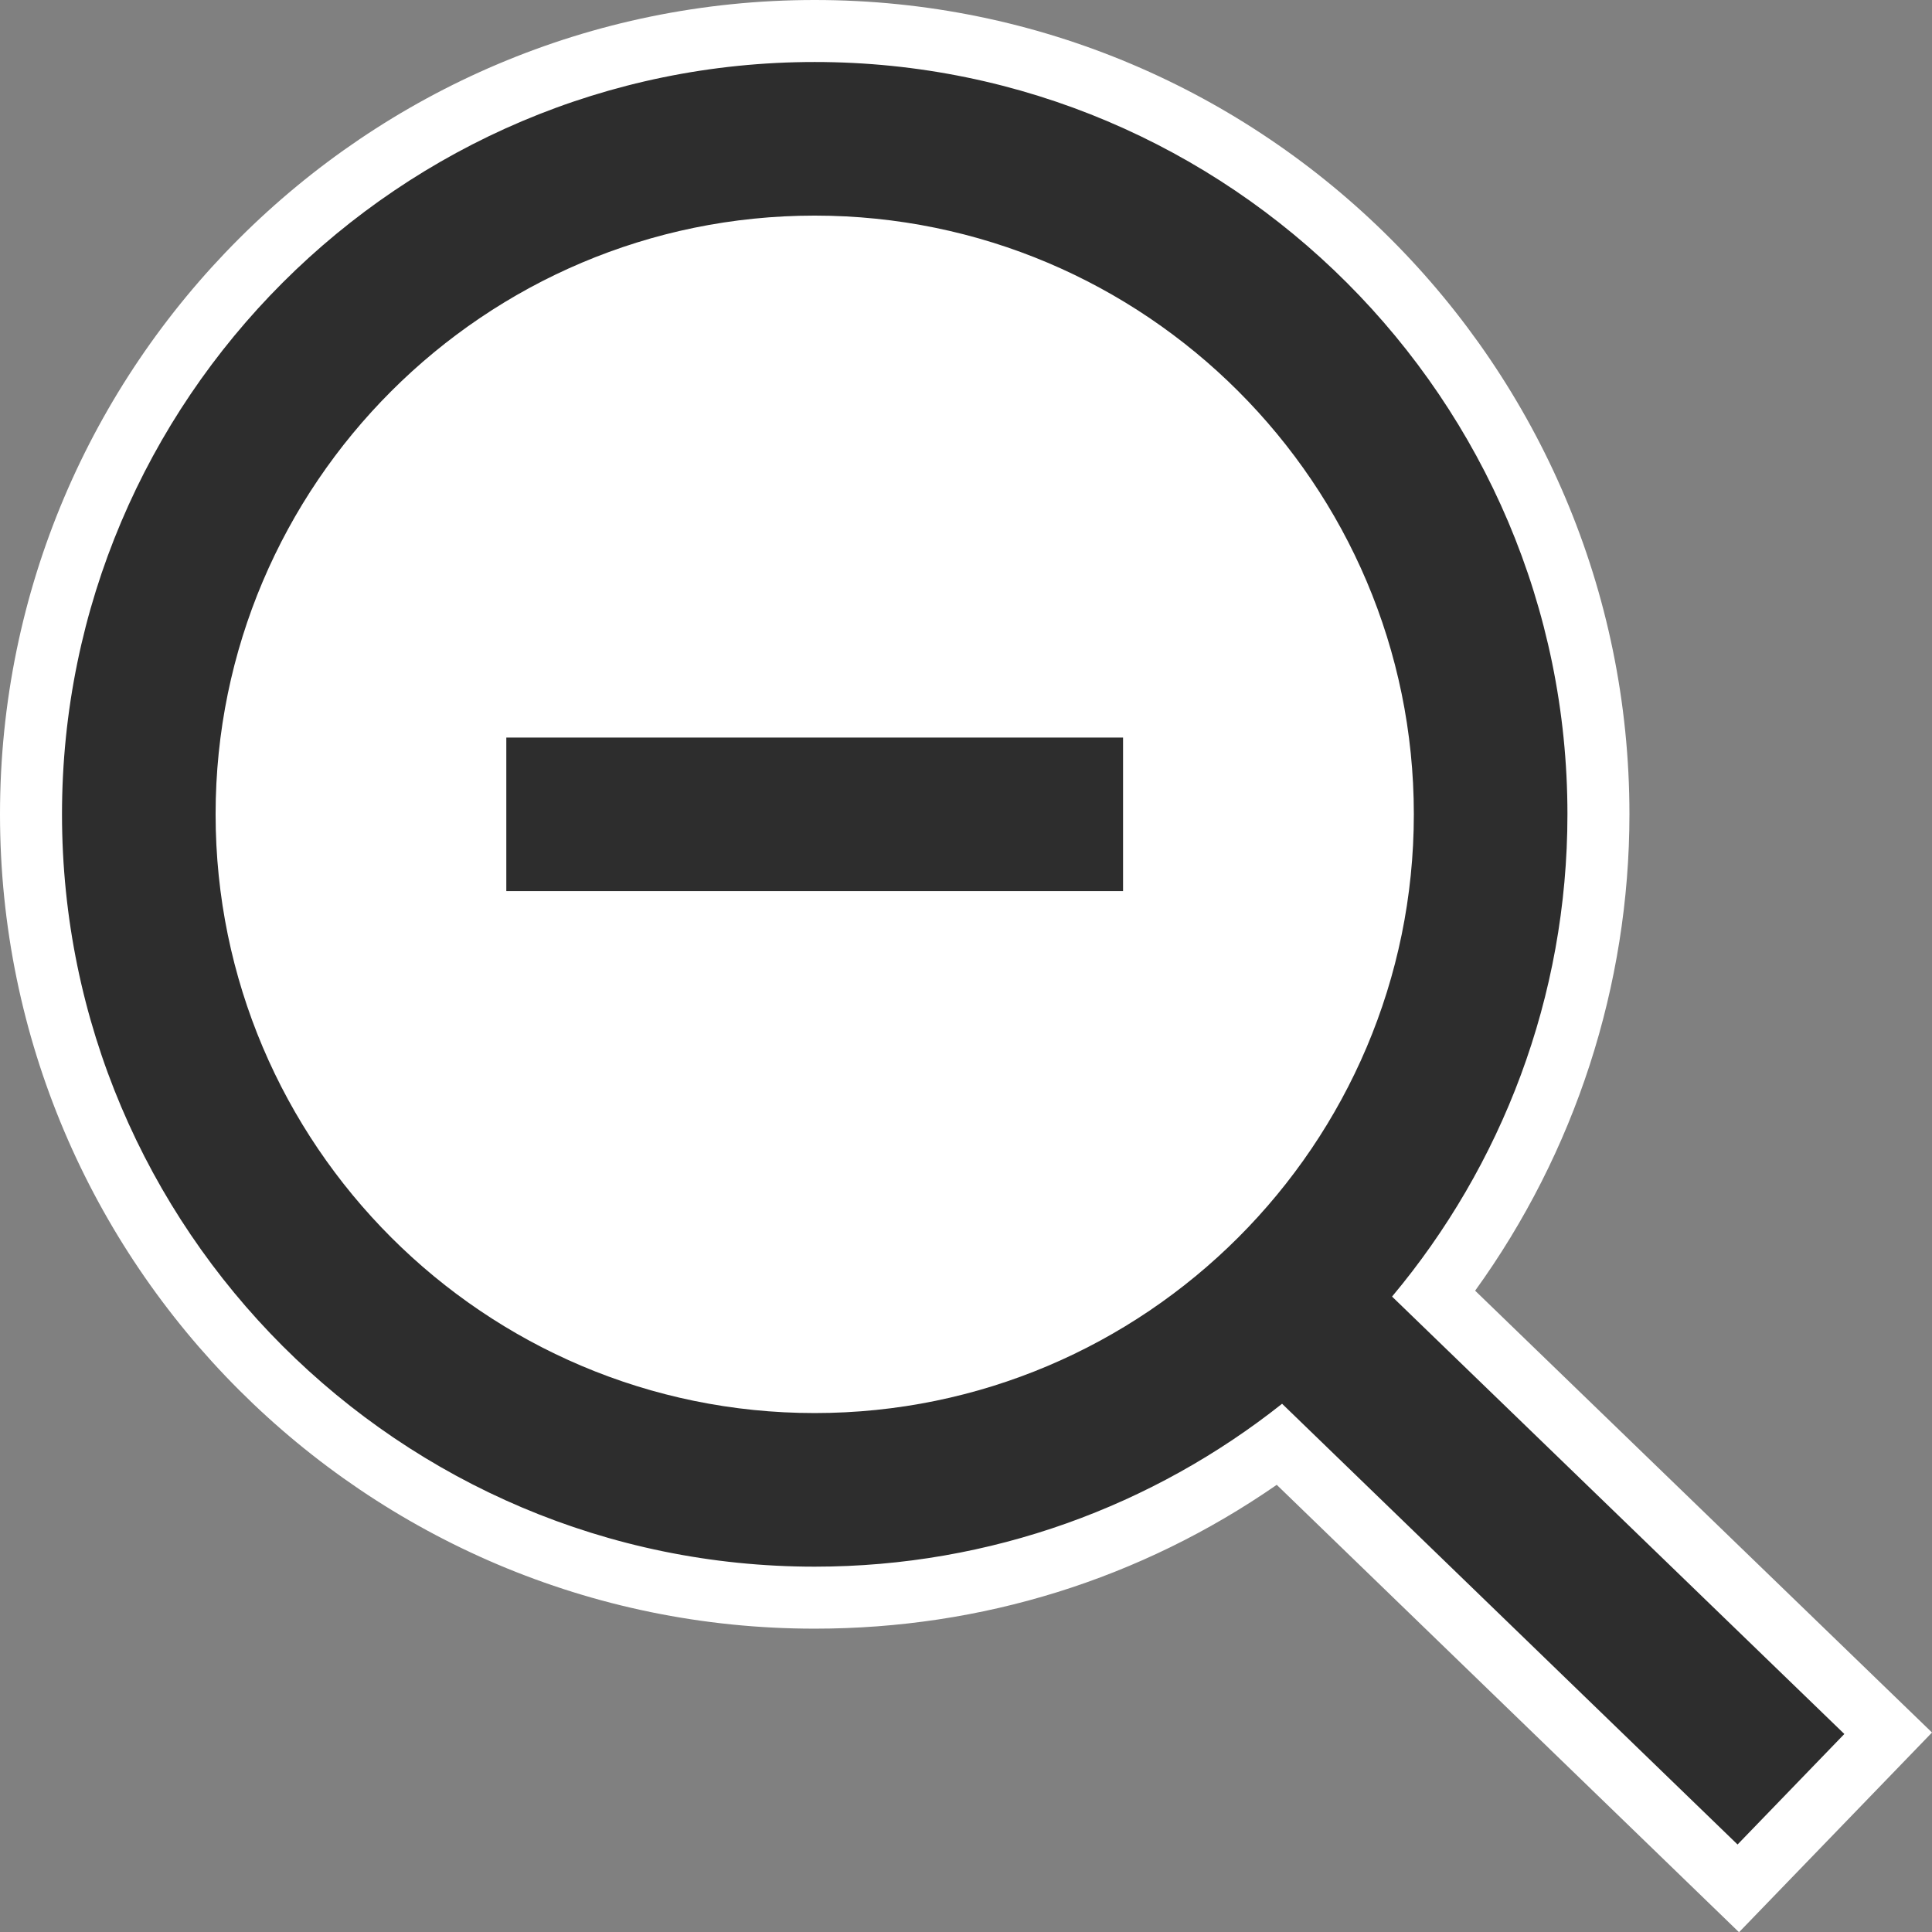
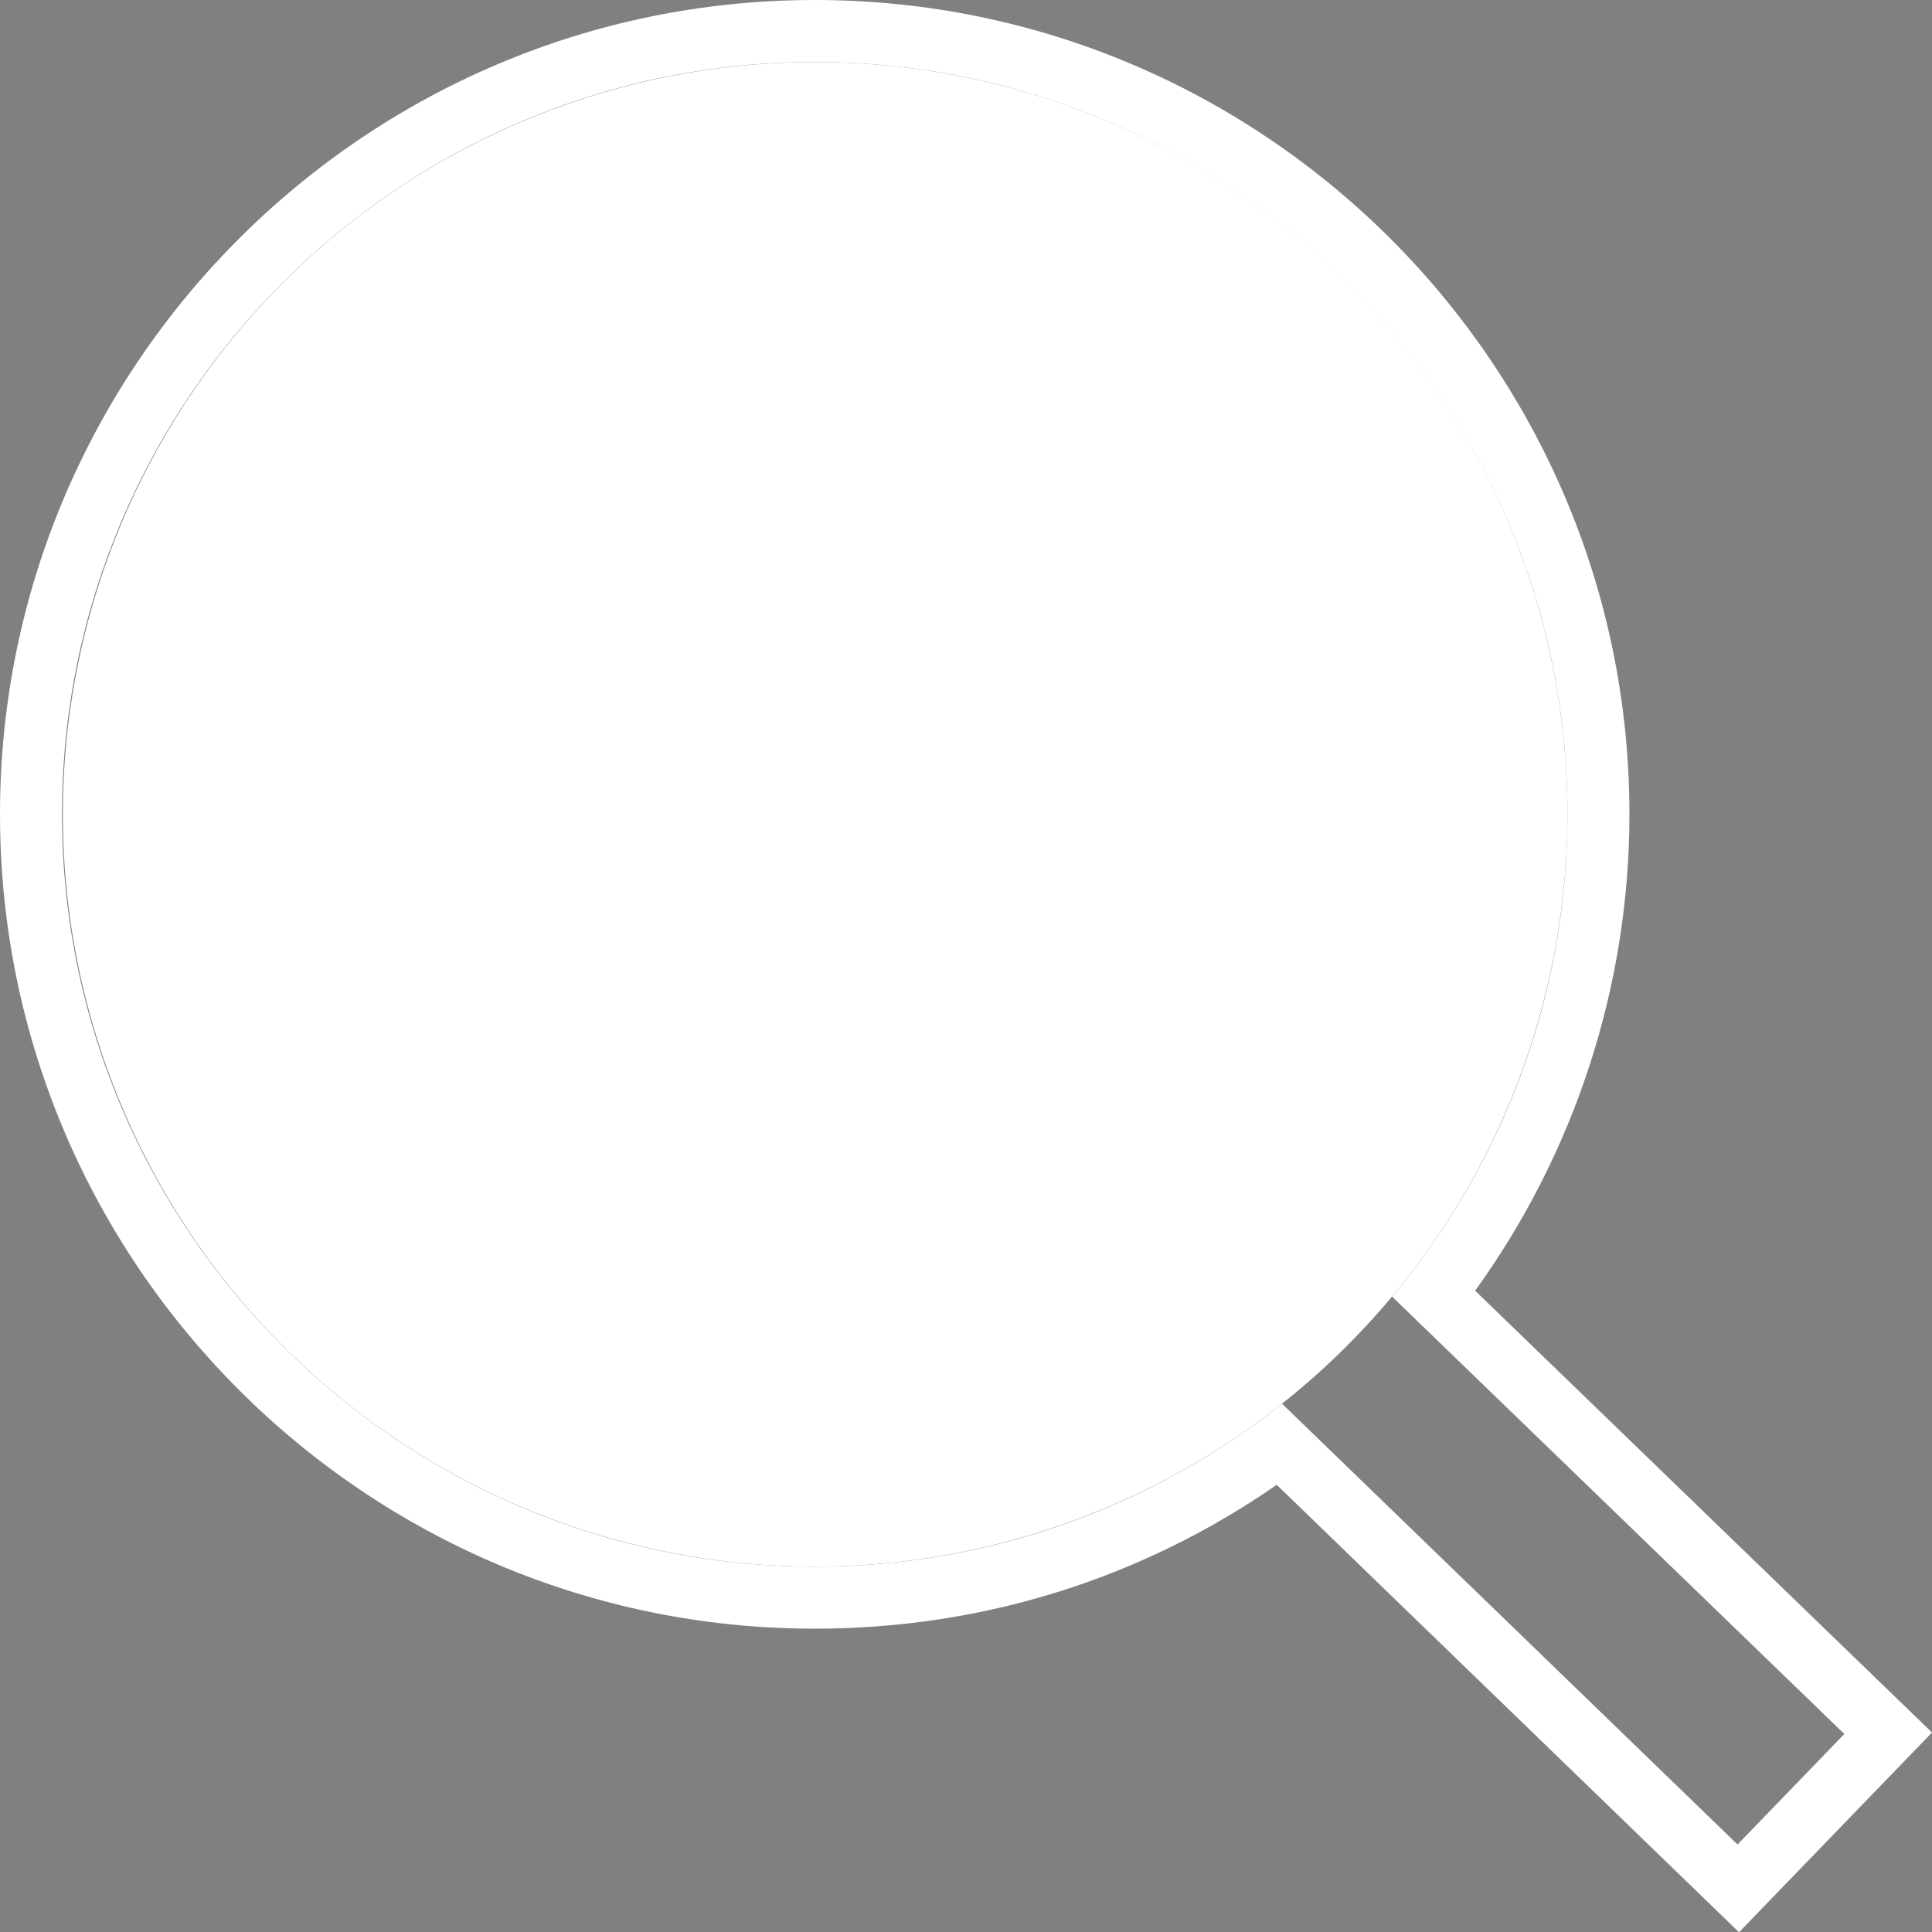
<svg xmlns="http://www.w3.org/2000/svg" width="24.929" height="24.932" viewBox="0 0 24.929 24.932">
  <rect x="0" y="0" width="24.929" height="24.932" fill="#808080" stroke="none" />
  <g id="_26_search_plus" data-name="26_search_plus" transform="translate(0.499 0.763)">
    <path id="パス_51862" data-name="パス 51862" d="M10.013,19.452a9.707,9.707,0,1,1,9.713-9.707A9.721,9.721,0,0,1,10.013,19.452Zm7.731-9.707C17.742,9.932,17.591,14.156,17.744,9.745Z" transform="translate(0 0)" fill="#fff" />
    <g id="合体_36" data-name="合体 36" transform="translate(0.301 0.037)" fill="#2d2d2d">
-       <path d="M 21.629 23.566 L 21.342 23.287 L 15.712 17.84 C 13.965 19.133 11.898 19.815 9.712 19.815 C 4.136 19.815 -0.4 15.28 -0.4 9.706 C -0.4 4.134 4.136 -0.4 9.712 -0.4 C 15.289 -0.4 19.825 4.134 19.825 9.706 C 19.825 11.946 19.074 14.129 17.703 15.896 L 23.276 21.287 L 23.563 21.565 L 23.285 21.852 L 21.907 23.278 L 21.629 23.566 Z M 9.712 2.382 C 5.671 2.382 2.382 5.668 2.382 9.706 C 2.382 13.746 5.671 17.033 9.712 17.033 C 13.754 17.033 17.043 13.746 17.043 9.706 C 17.043 5.668 13.754 2.382 9.712 2.382 Z" stroke="none" />
      <path d="M 21.62 23 L 22.998 21.574 L 17.162 15.93 C 18.574 14.243 19.425 12.072 19.425 9.706 C 19.425 4.356 15.069 -1.77635683940025e-15 9.712 -1.77635683940025e-15 C 4.356 -1.77635683940025e-15 -1.984253003683989e-06 4.356 -1.984253003683989e-06 9.706 C -1.984253003683989e-06 15.061 4.356 19.415 9.712 19.415 C 11.989 19.415 14.085 18.628 15.743 17.313 L 21.62 23 M 9.712 1.982 C 13.976 1.982 17.443 5.447 17.443 9.706 C 17.443 13.969 13.976 17.433 9.712 17.433 C 5.451 17.433 1.982 13.969 1.982 9.706 C 1.982 5.447 5.451 1.982 9.712 1.982 M 21.639 24.132 L 15.674 18.359 C 13.917 19.576 11.871 20.215 9.712 20.215 C 3.916 20.215 -0.8 15.501 -0.8 9.706 C -0.8 3.913 3.916 -0.8 9.712 -0.8 C 15.509 -0.8 20.225 3.913 20.225 9.706 C 20.225 11.915 19.523 14.07 18.234 15.854 L 24.129 21.555 L 21.639 24.132 Z M 9.712 2.782 C 5.891 2.782 2.782 5.888 2.782 9.706 C 2.782 13.526 5.891 16.633 9.712 16.633 C 13.534 16.633 16.643 13.526 16.643 9.706 C 16.643 5.888 13.534 2.782 9.712 2.782 Z" stroke="none" fill="#fff" />
    </g>
    <g id="グループ_29188" data-name="グループ 29188" transform="translate(6.034 8.754)">
      <g id="合体_35" data-name="合体 35" transform="translate(0 0)" fill="#2d2d2d">
-         <path d="M 8.358 2.381 L 7.958 2.381 L -2.414855998722487e-06 2.381 L -0.4 2.381 L -0.4 1.981 L -0.4 -4.735469701699913e-06 L -0.4 -0.4 L -2.414855998722487e-06 -0.4 L 7.958 -0.4 L 8.358 -0.4 L 8.358 -4.735469701699913e-06 L 8.358 1.981 L 8.358 2.381 Z" stroke="none" />
-         <path d="M -2.384185791015625e-06 -4.76837158203125e-06 L -2.384185791015625e-06 1.981 L 7.958 1.981 L 7.958 -4.76837158203125e-06 L -2.384185791015625e-06 -4.76837158203125e-06 M -0.8 -0.8 L 8.758 -0.8 L 8.758 2.781 L -0.8 2.781 L -0.8 -0.8 Z" stroke="none" fill="#fff" />
-       </g>
+         </g>
    </g>
  </g>
</svg>